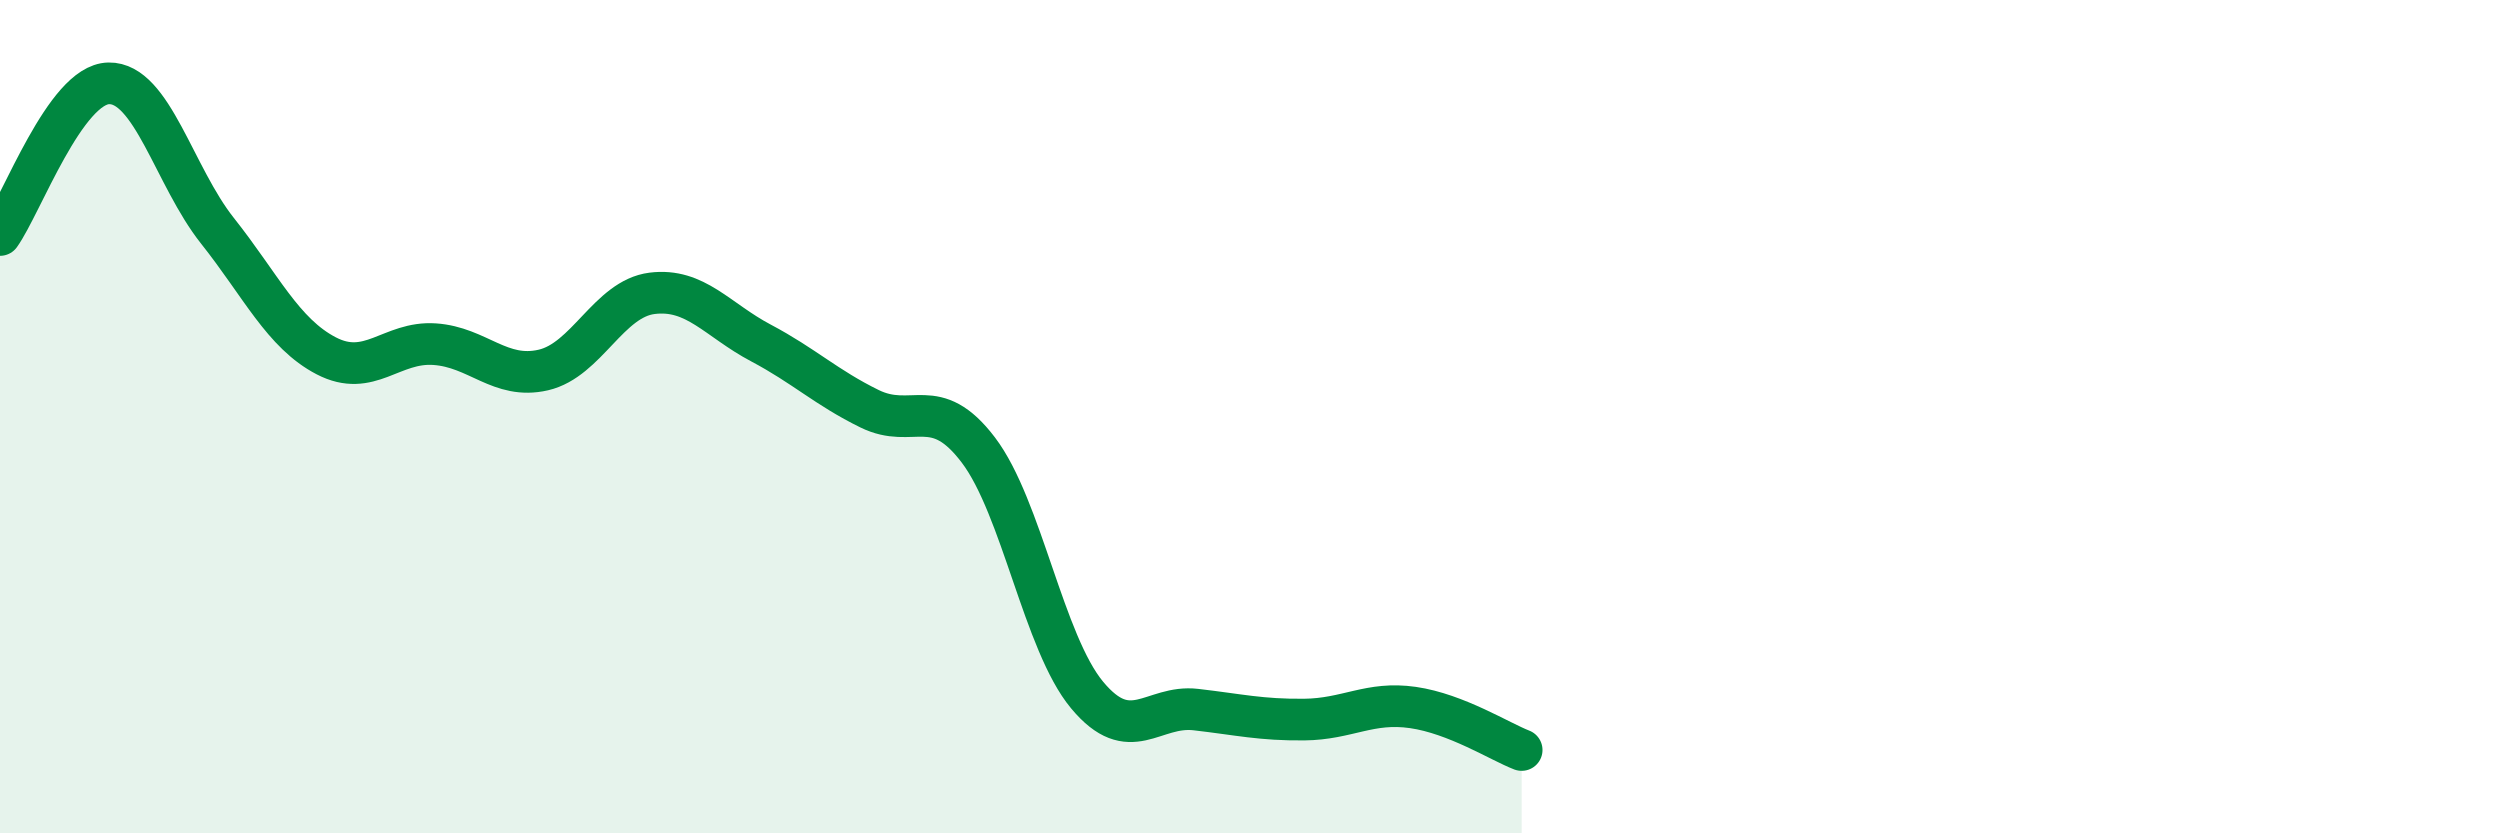
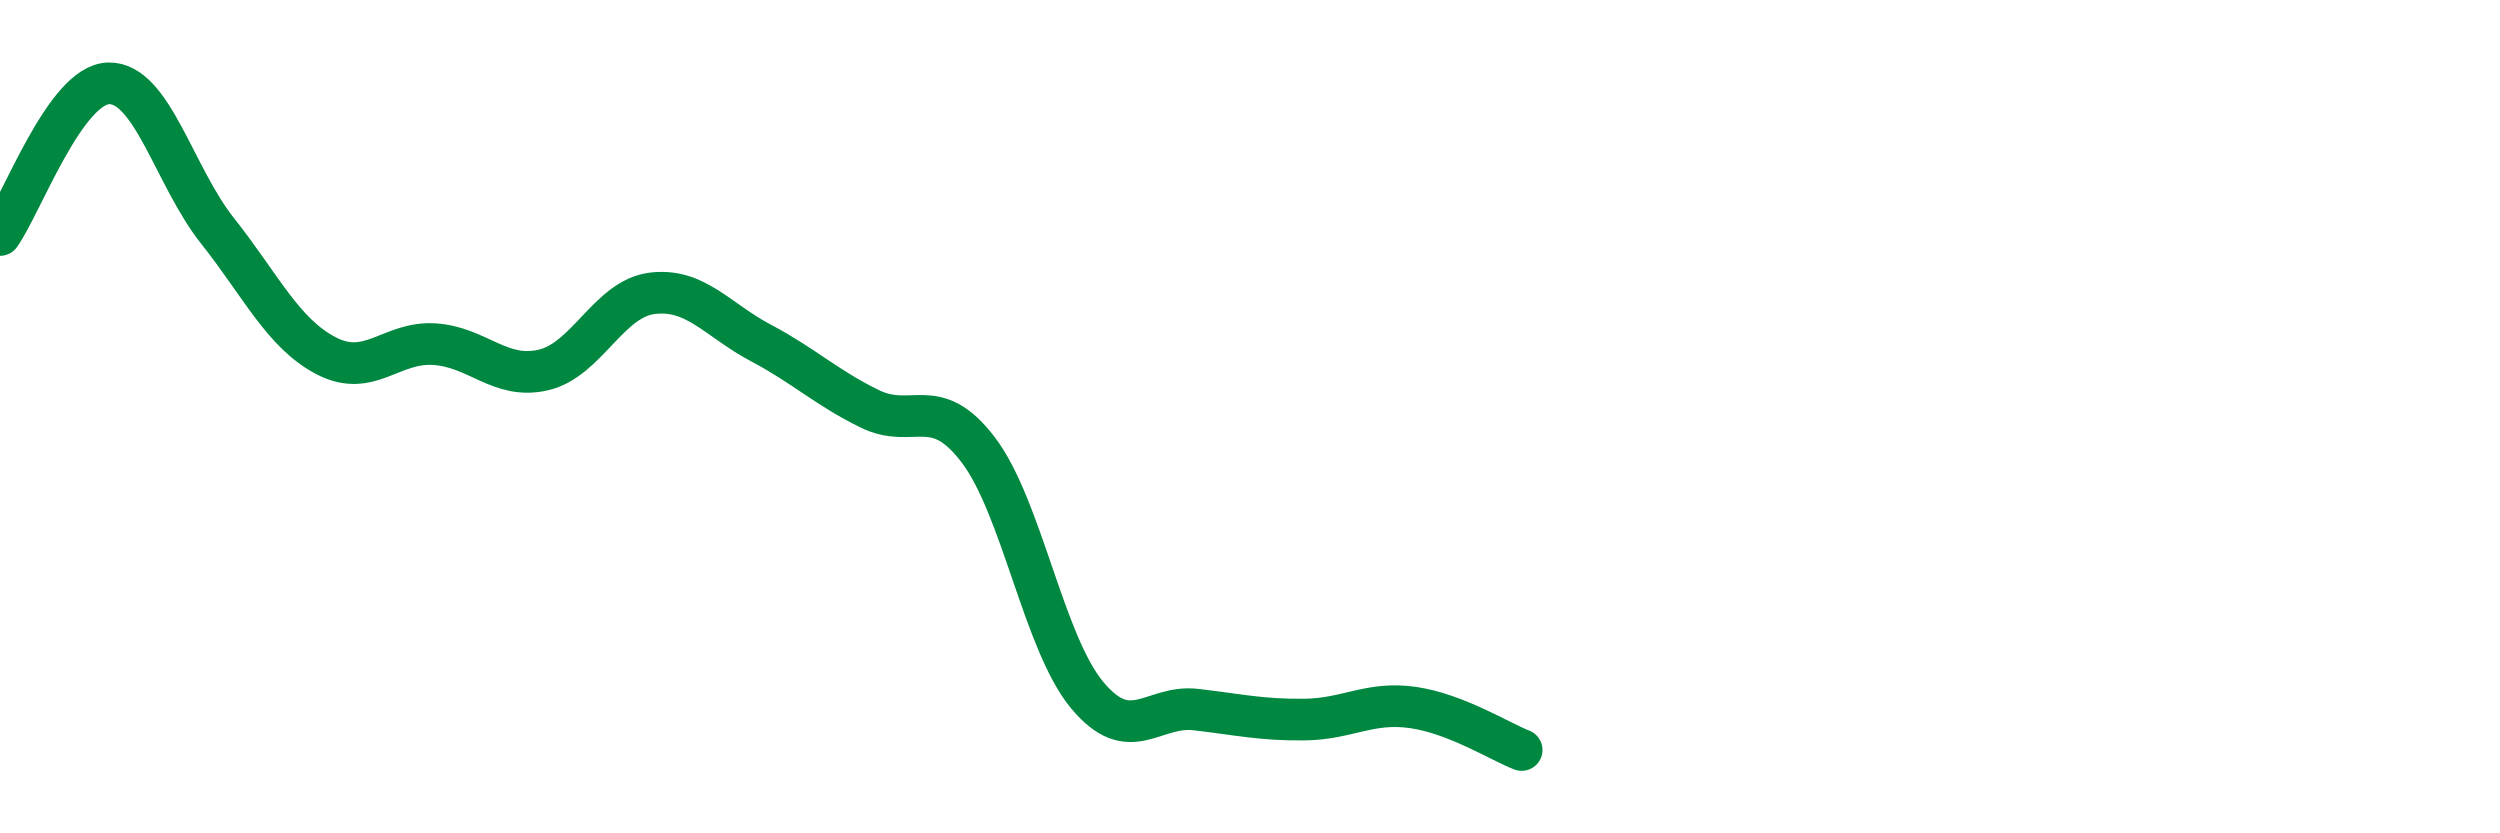
<svg xmlns="http://www.w3.org/2000/svg" width="60" height="20" viewBox="0 0 60 20">
-   <path d="M 0,5.64 C 0.52,4.91 1.57,2.02 2.61,2 C 3.65,1.98 4.18,4.23 5.22,5.54 C 6.26,6.85 6.79,8 7.83,8.54 C 8.87,9.08 9.39,8.19 10.43,8.26 C 11.47,8.33 12,9.12 13.04,8.88 C 14.08,8.64 14.61,7.17 15.65,7.04 C 16.69,6.91 17.22,7.68 18.26,8.23 C 19.3,8.78 19.83,9.3 20.87,9.81 C 21.91,10.32 22.44,9.43 23.48,10.8 C 24.52,12.17 25.05,15.43 26.09,16.68 C 27.13,17.93 27.66,16.91 28.7,17.03 C 29.74,17.15 30.26,17.28 31.3,17.27 C 32.34,17.26 32.87,16.83 33.91,16.98 C 34.95,17.13 36,17.8 36.52,18L36.52 20L0 20Z" fill="#008740" opacity="0.1" stroke-linecap="round" stroke-linejoin="round" />
  <path d="M 0,5.64 C 0.52,4.91 1.57,2.02 2.61,2 C 3.65,1.98 4.18,4.23 5.22,5.54 C 6.26,6.85 6.79,8 7.83,8.54 C 8.87,9.08 9.39,8.19 10.43,8.26 C 11.47,8.33 12,9.12 13.04,8.88 C 14.08,8.64 14.61,7.17 15.65,7.04 C 16.69,6.91 17.22,7.68 18.26,8.23 C 19.3,8.78 19.83,9.3 20.87,9.81 C 21.91,10.32 22.44,9.43 23.48,10.8 C 24.52,12.17 25.05,15.43 26.09,16.68 C 27.13,17.93 27.66,16.91 28.7,17.03 C 29.74,17.15 30.26,17.28 31.3,17.27 C 32.34,17.26 32.87,16.83 33.91,16.98 C 34.95,17.13 36,17.8 36.52,18" stroke="#008740" stroke-width="1" fill="none" stroke-linecap="round" stroke-linejoin="round" />
</svg>